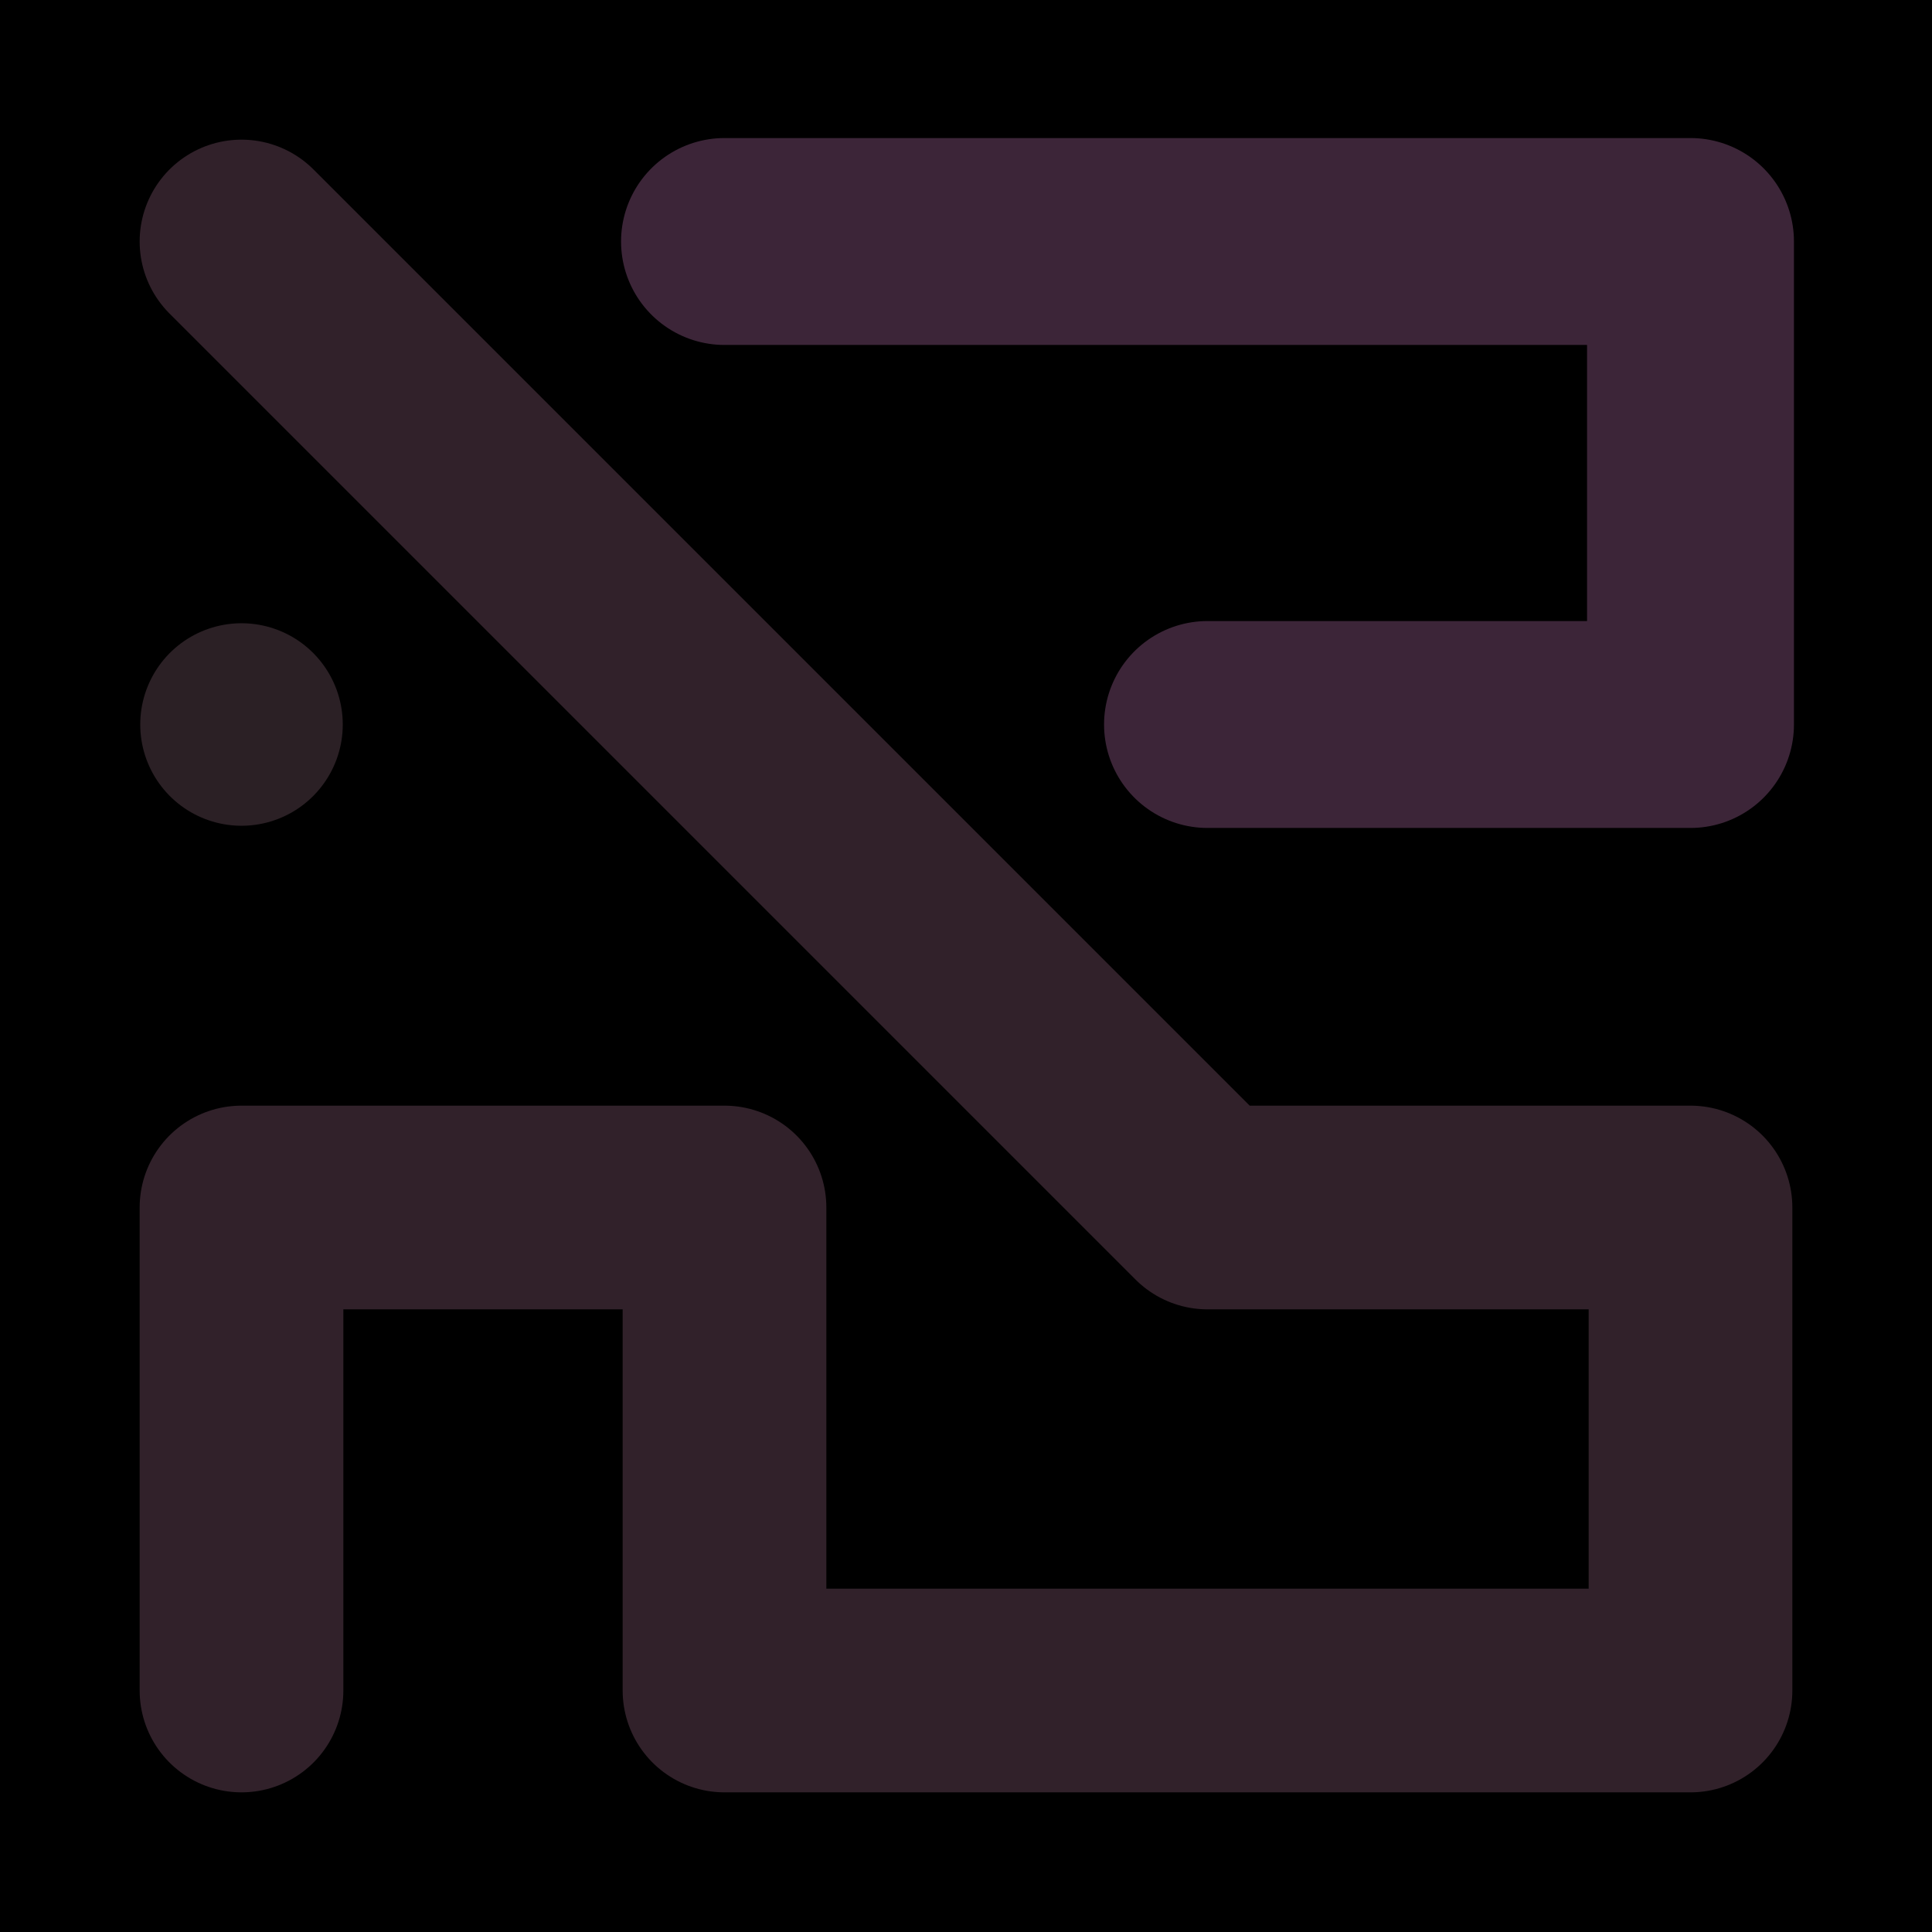
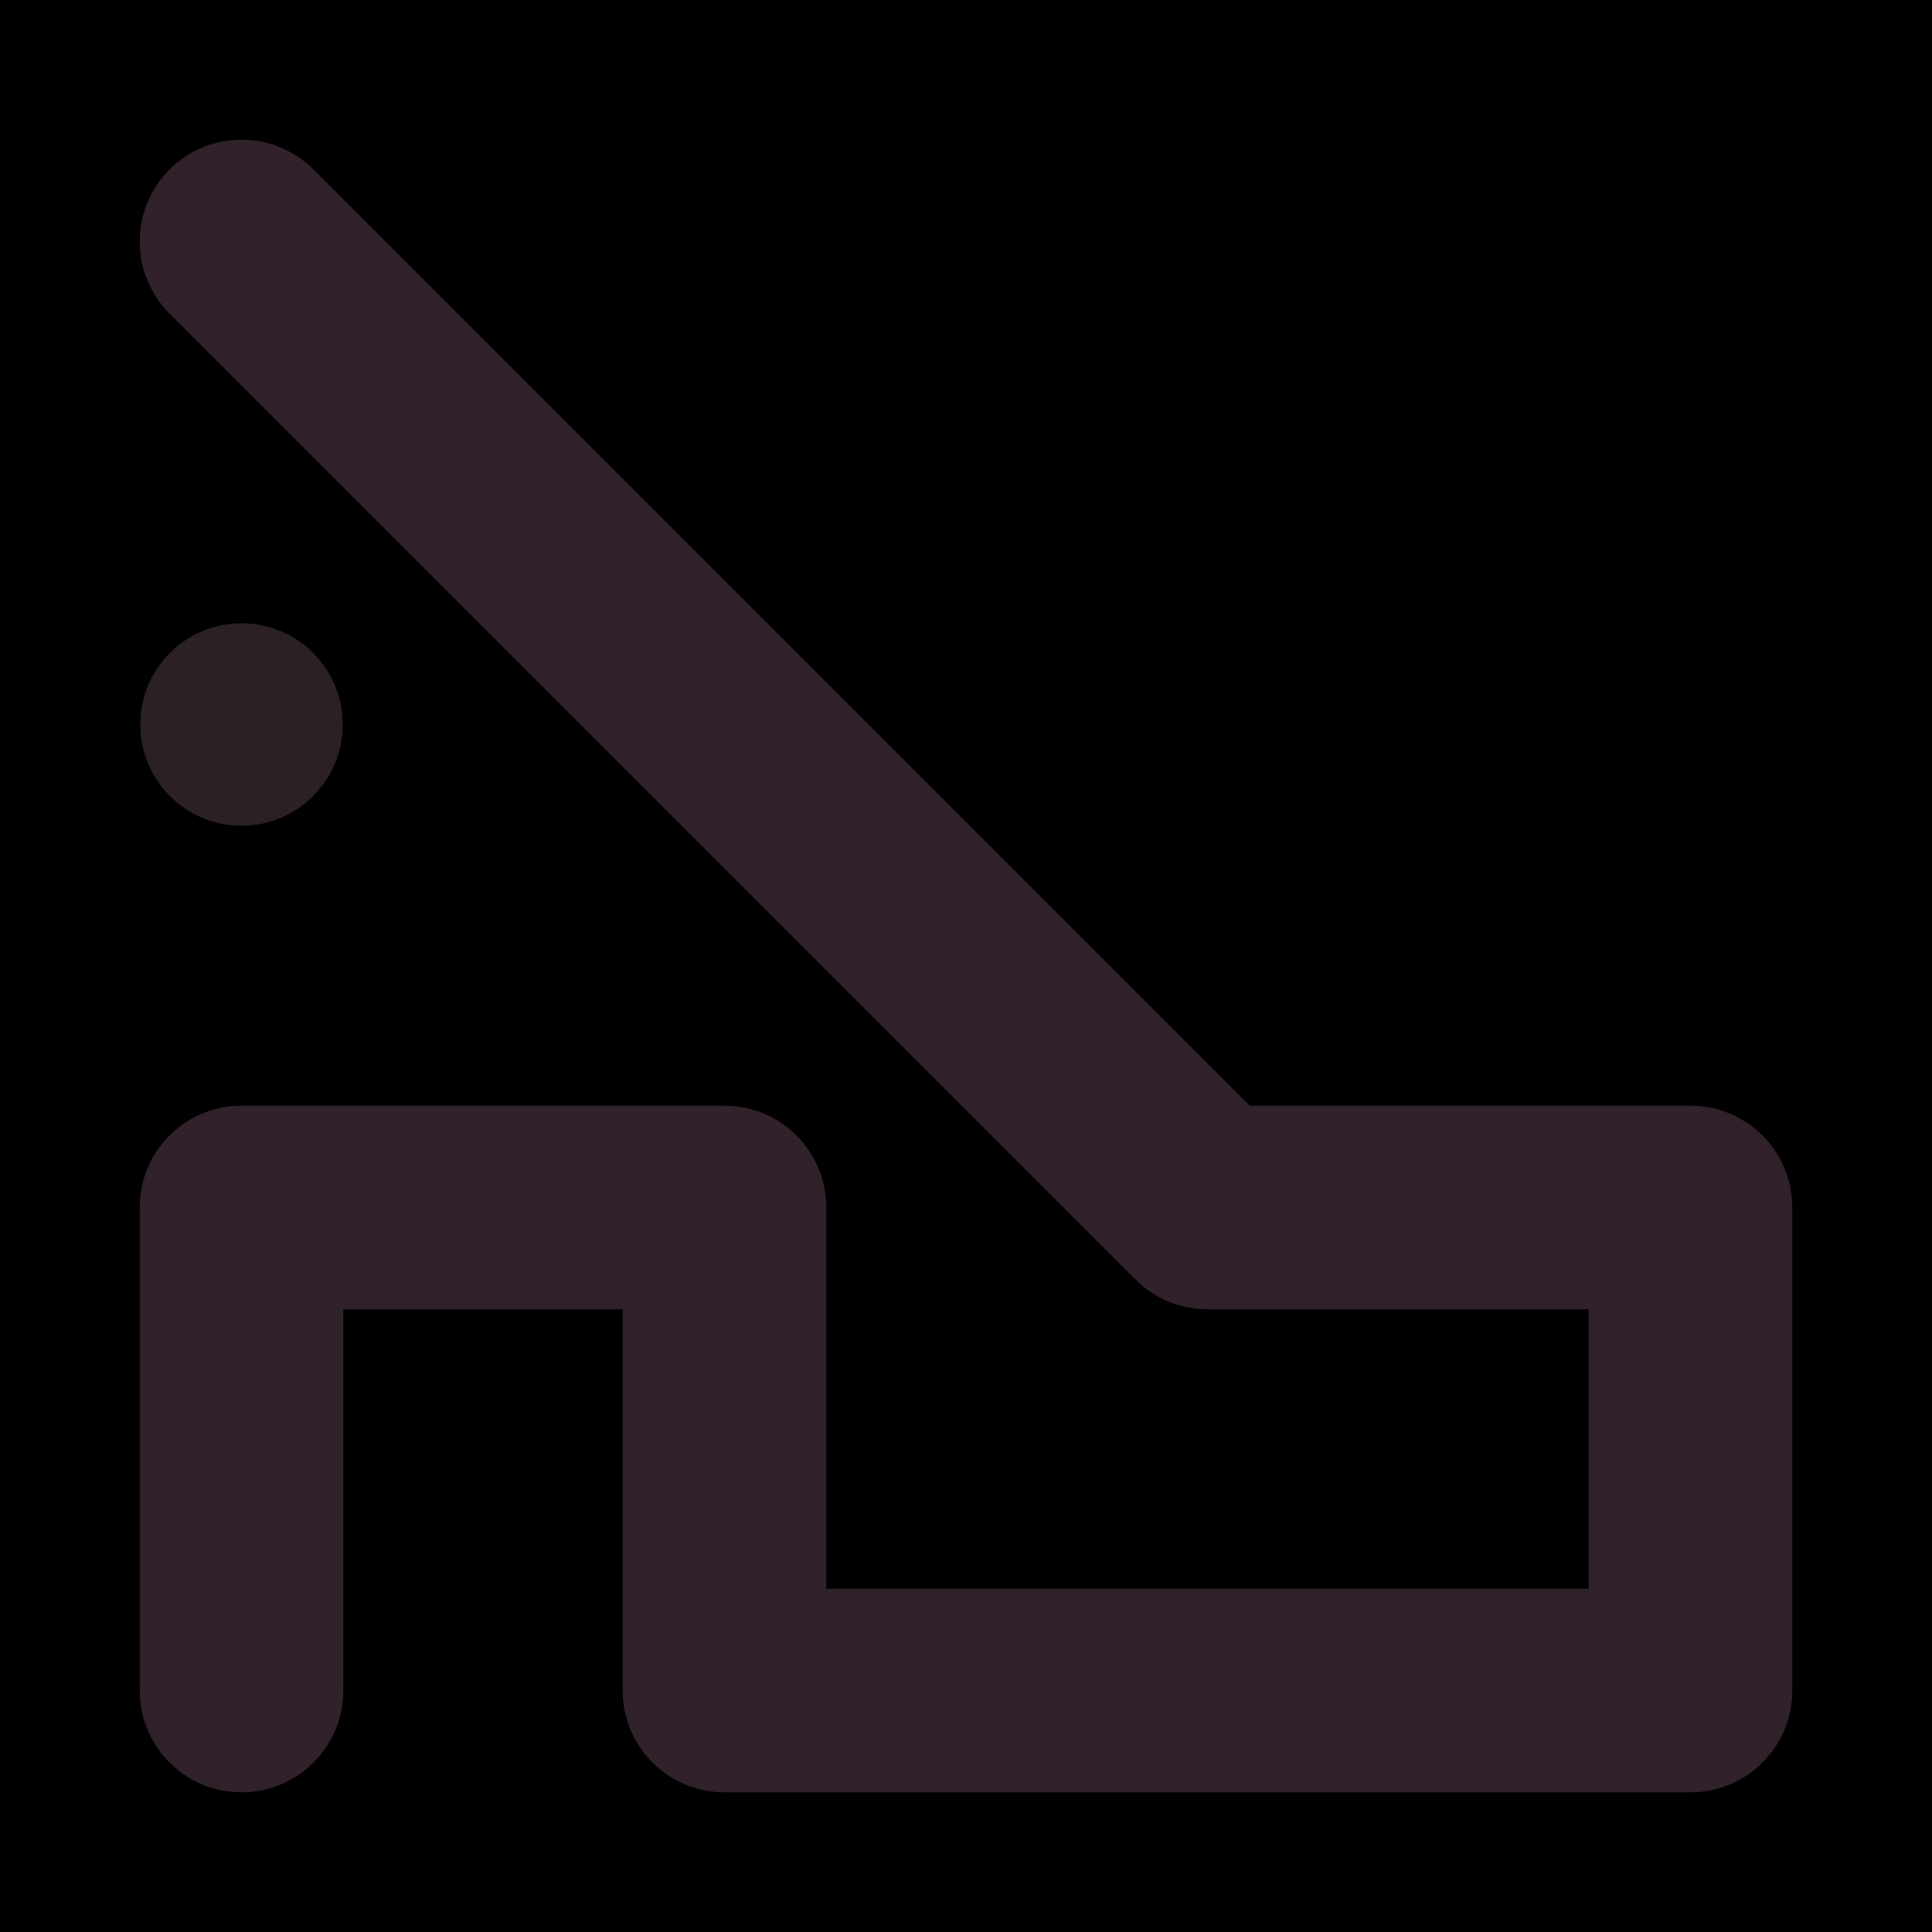
<svg xmlns="http://www.w3.org/2000/svg" viewBox="0 0 1024 1024">
  <defs>
    <clipPath id="a">
      <path d="M0 0h1024v1024H0z" style="stroke-width:0;fill:none" />
    </clipPath>
  </defs>
  <g style="clip-path:url(#a)">
    <path d="M0 0h1024v1024H0z" style="stroke-width:0" />
    <path d="M128 128h0l256 256 256 256h256v256H384V640H128v256" style="stroke:#31212a;stroke-width:107.96px;stroke-linecap:round;stroke-linejoin:round;fill:none" />
-     <path d="M384 128h512v256H640" style="stroke-linecap:round;stroke-linejoin:round;stroke:#3c2538;stroke-width:109.66px;fill:none" />
    <path d="M128 384h0" style="stroke:#2b2025;stroke-width:107.34px;stroke-linecap:round;stroke-linejoin:round;fill:none" />
  </g>
</svg>